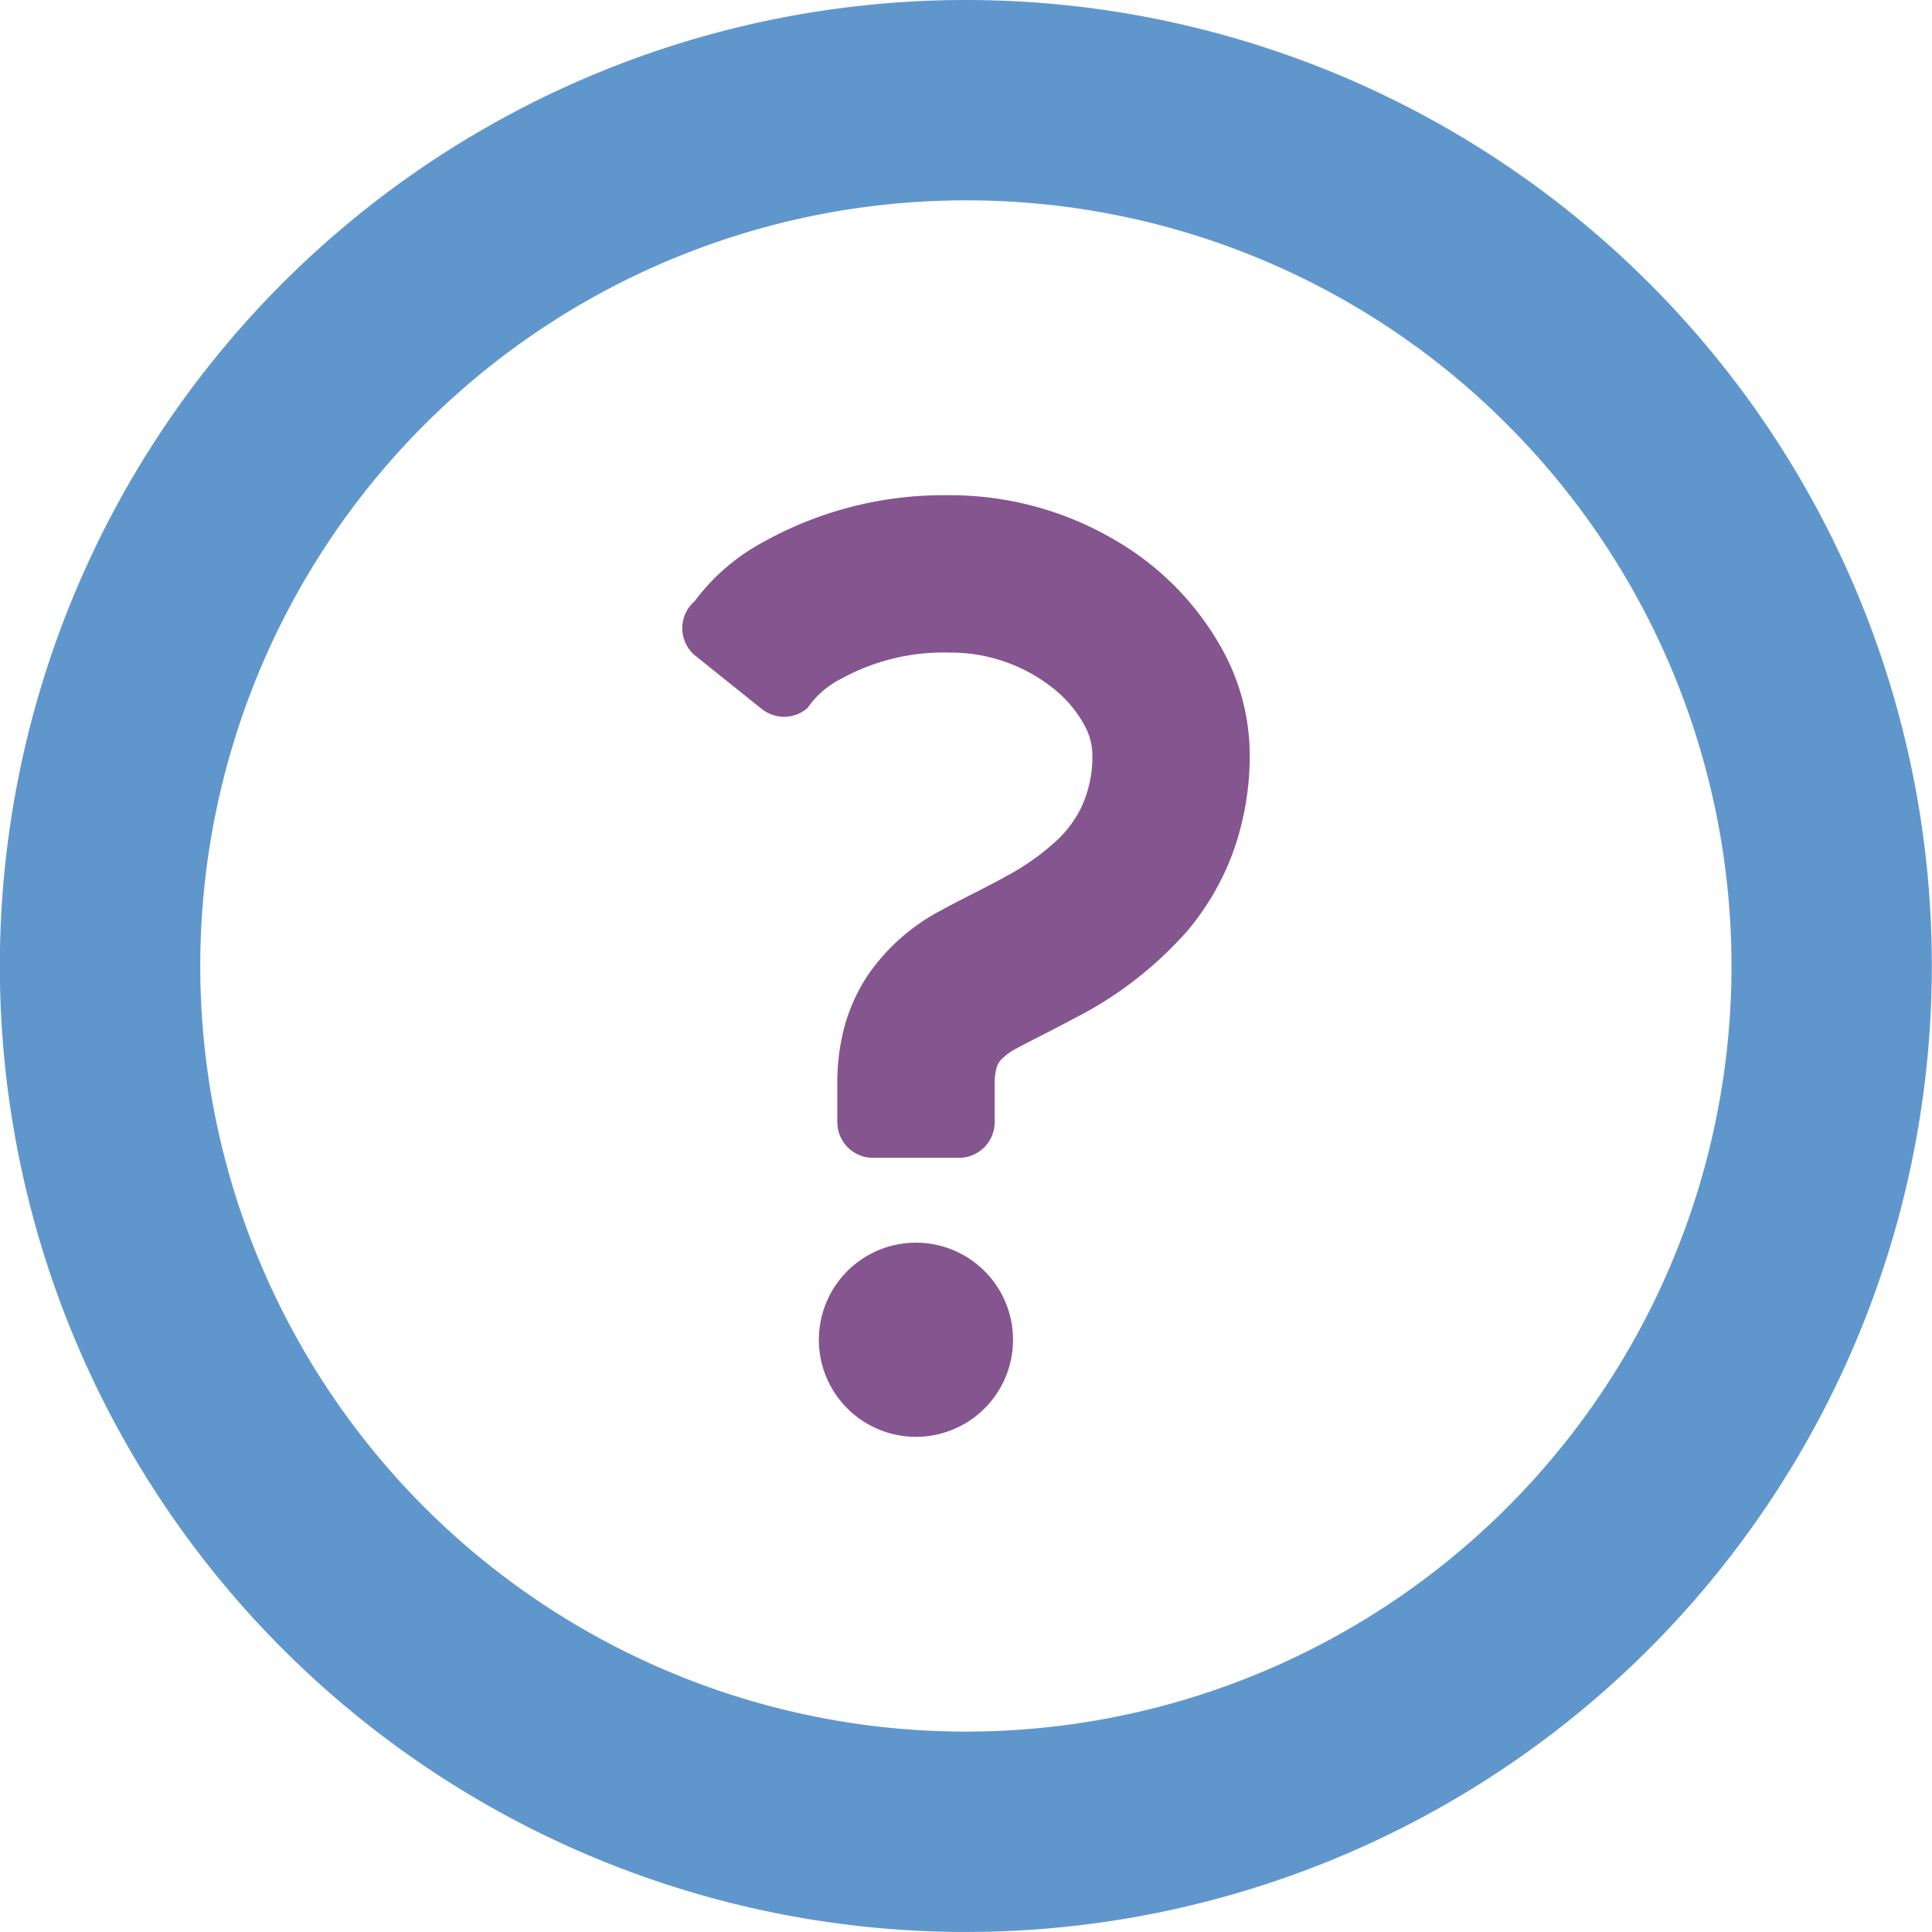
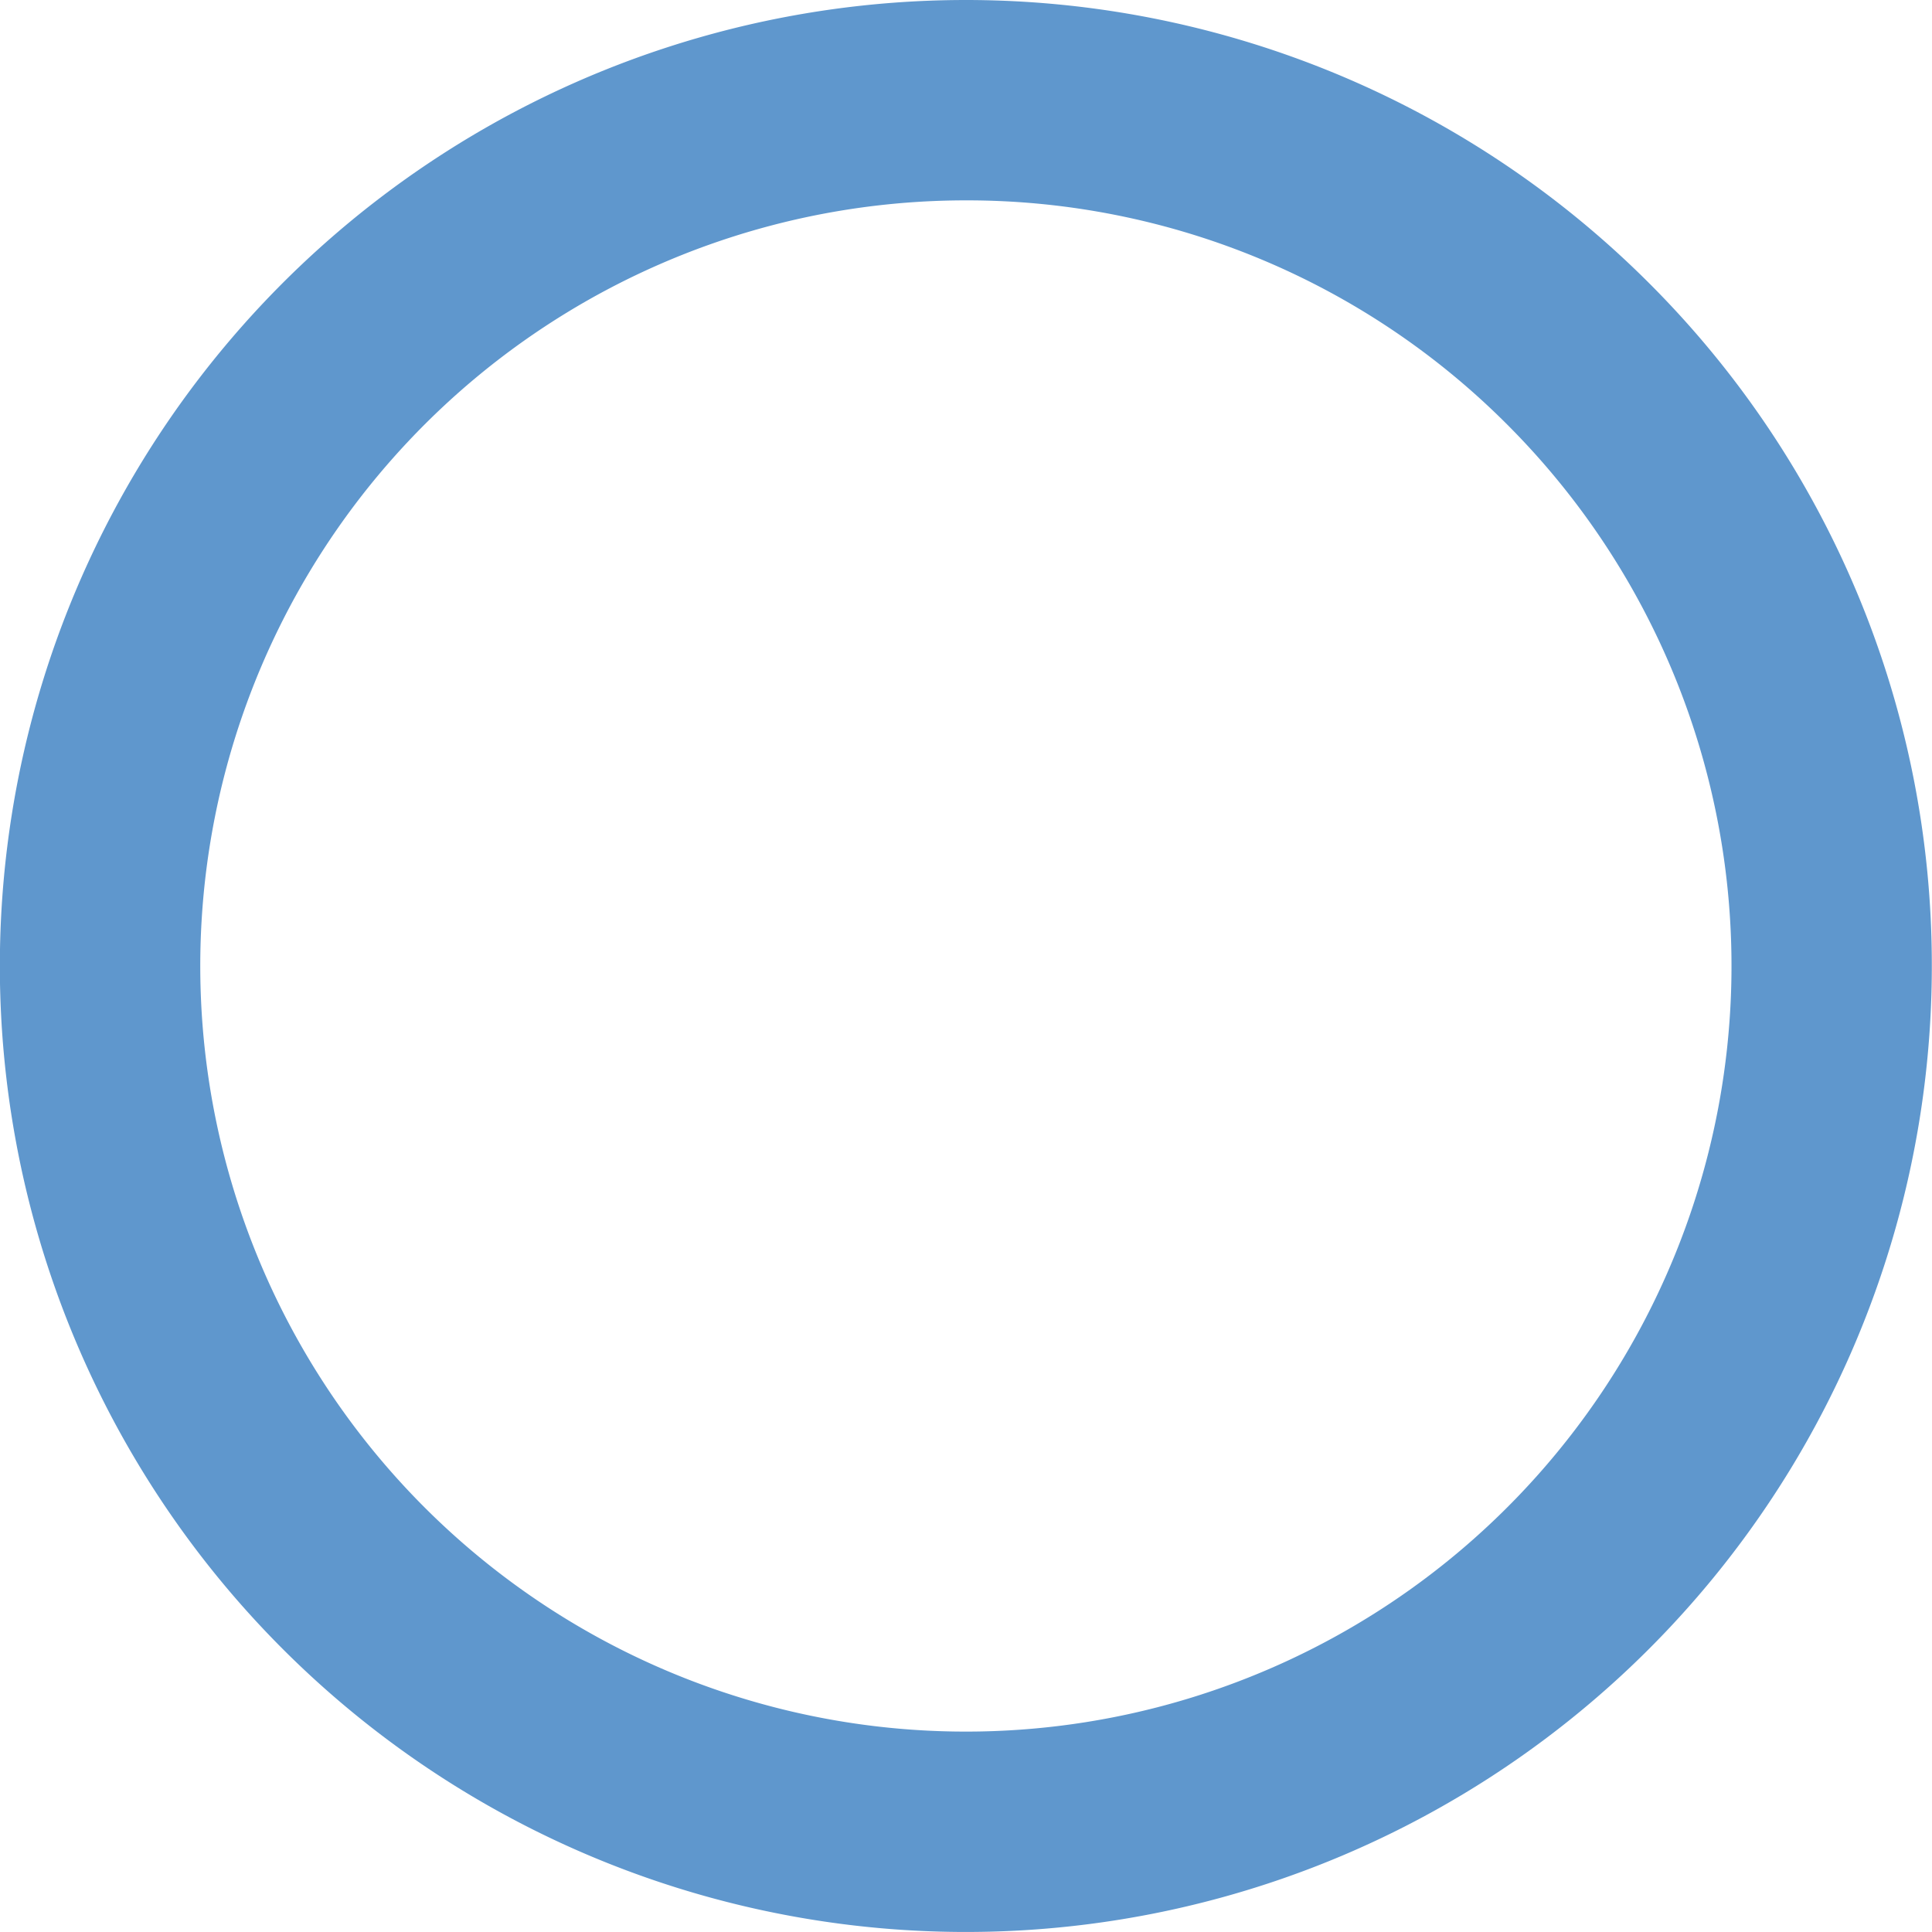
<svg xmlns="http://www.w3.org/2000/svg" width="54.133" height="54.133" viewBox="0 0 54.133 54.133">
  <path d="M46.2,7.927a27.066,27.066,0,1,0,7.928,19.139A26.994,26.994,0,0,0,46.2,7.927ZM42.235,11.9A21.452,21.452,0,1,1,27.066,5.614,21.374,21.374,0,0,1,42.235,11.9Z" transform="translate(0 0)" fill="#5f97cd" />
-   <path d="M219.739,329.326a2.72,2.72,0,1,0,2.719,2.72A2.72,2.72,0,0,0,219.739,329.326Z" transform="translate(-194.074 -294.507)" fill="#855590" />
-   <path d="M181.191,135.74l1.852,1.484a1,1,0,0,0,1.281-.027,2.514,2.514,0,0,1,.941-.818,5.94,5.94,0,0,1,3.035-.735,4.609,4.609,0,0,1,2.99,1.068,3.354,3.354,0,0,1,.79.963,1.756,1.756,0,0,1,.225.8,3.322,3.322,0,0,1-.341,1.569,3.169,3.169,0,0,1-.6.811,6.784,6.784,0,0,1-1.475,1.056c-.58.326-1.2.614-1.835.962A5.683,5.683,0,0,0,186,144.705a4.958,4.958,0,0,0-.641,1.424,6.051,6.051,0,0,0-.2,1.6V148.8a1,1,0,0,0,1,1h2.409a1,1,0,0,0,1-1V147.73a1.643,1.643,0,0,1,.048-.434.533.533,0,0,1,.128-.241,1.7,1.7,0,0,1,.448-.326c.361-.2.943-.477,1.6-.833a10.645,10.645,0,0,0,3.193-2.476,7.373,7.373,0,0,0,1.254-2.162,7.994,7.994,0,0,0,.475-2.781,6.146,6.146,0,0,0-.728-2.847,8.035,8.035,0,0,0-3.058-3.145,9.106,9.106,0,0,0-4.628-1.25,10.371,10.371,0,0,0-5.223,1.316,5.837,5.837,0,0,0-1.915,1.652,1,1,0,0,0,.028,1.538Z" transform="translate(-161.698 -117.359)" fill="#855590" />
</svg>